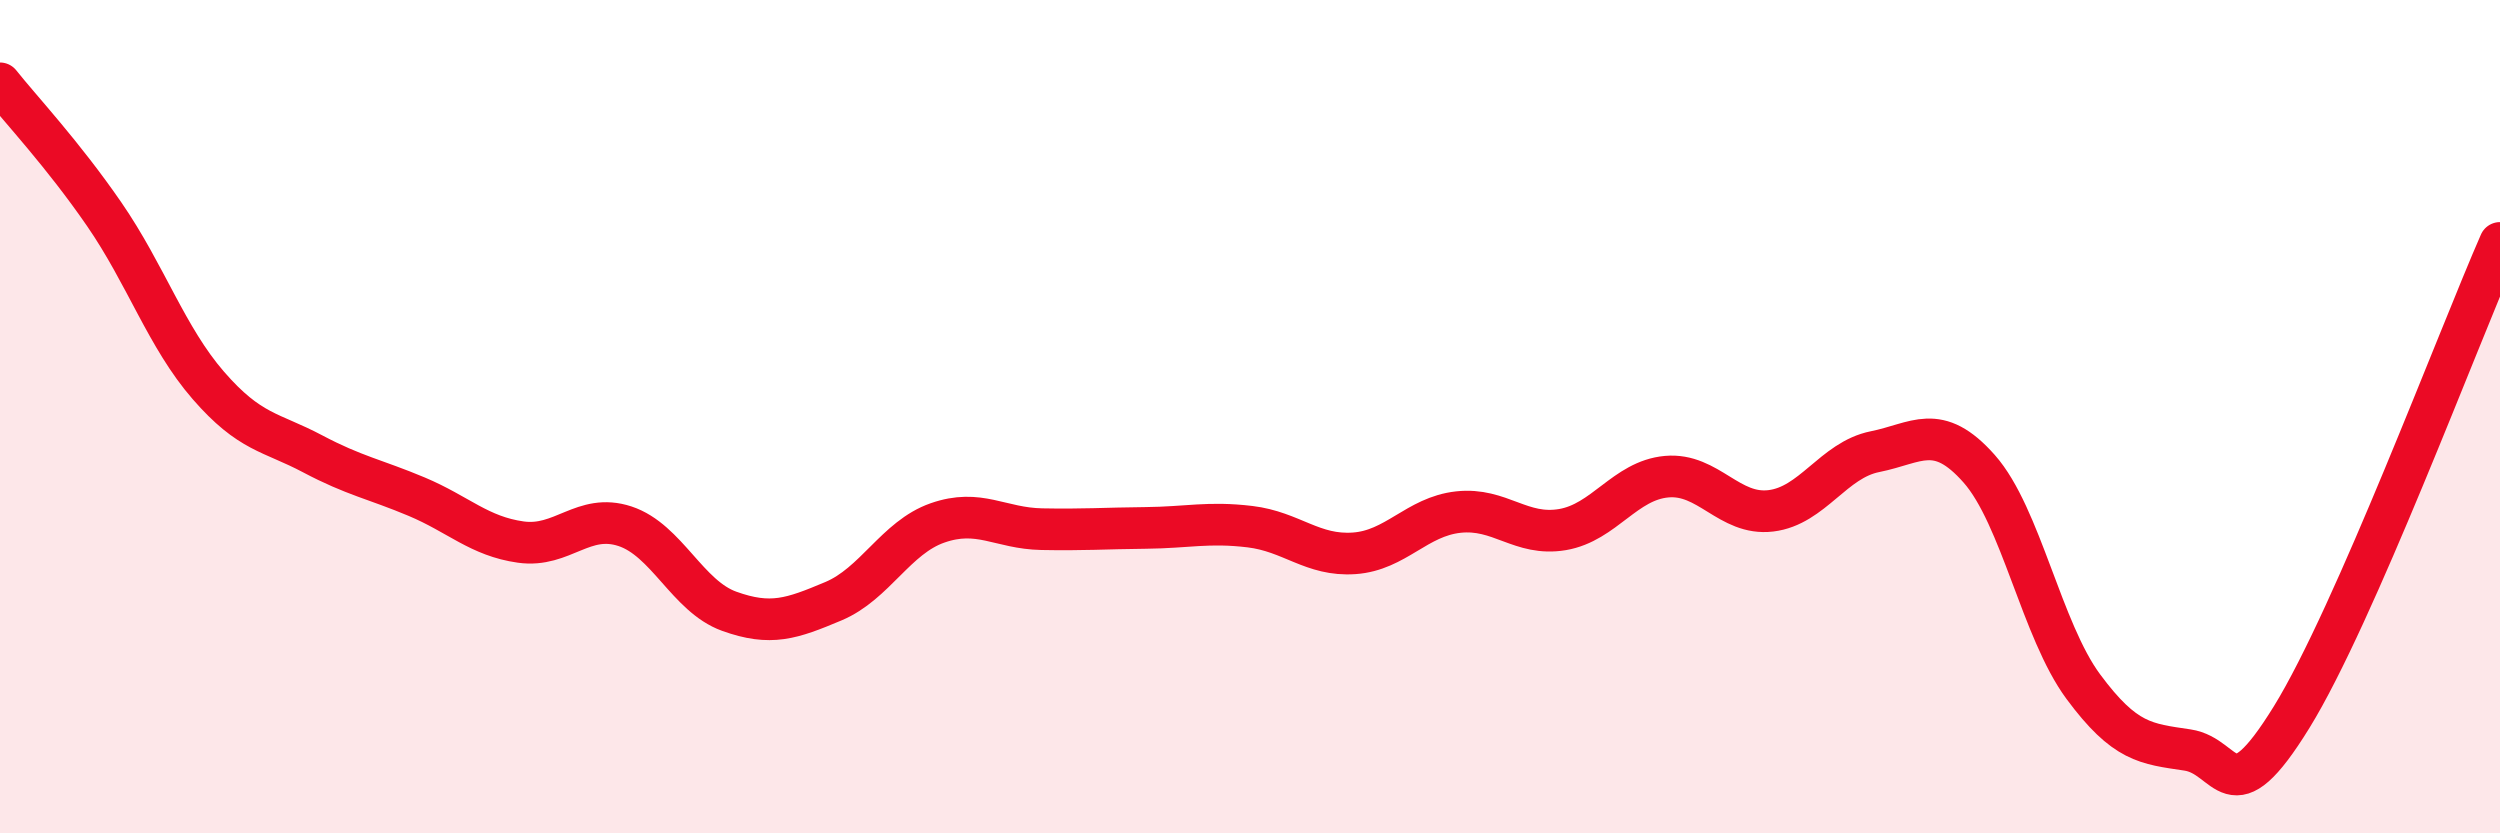
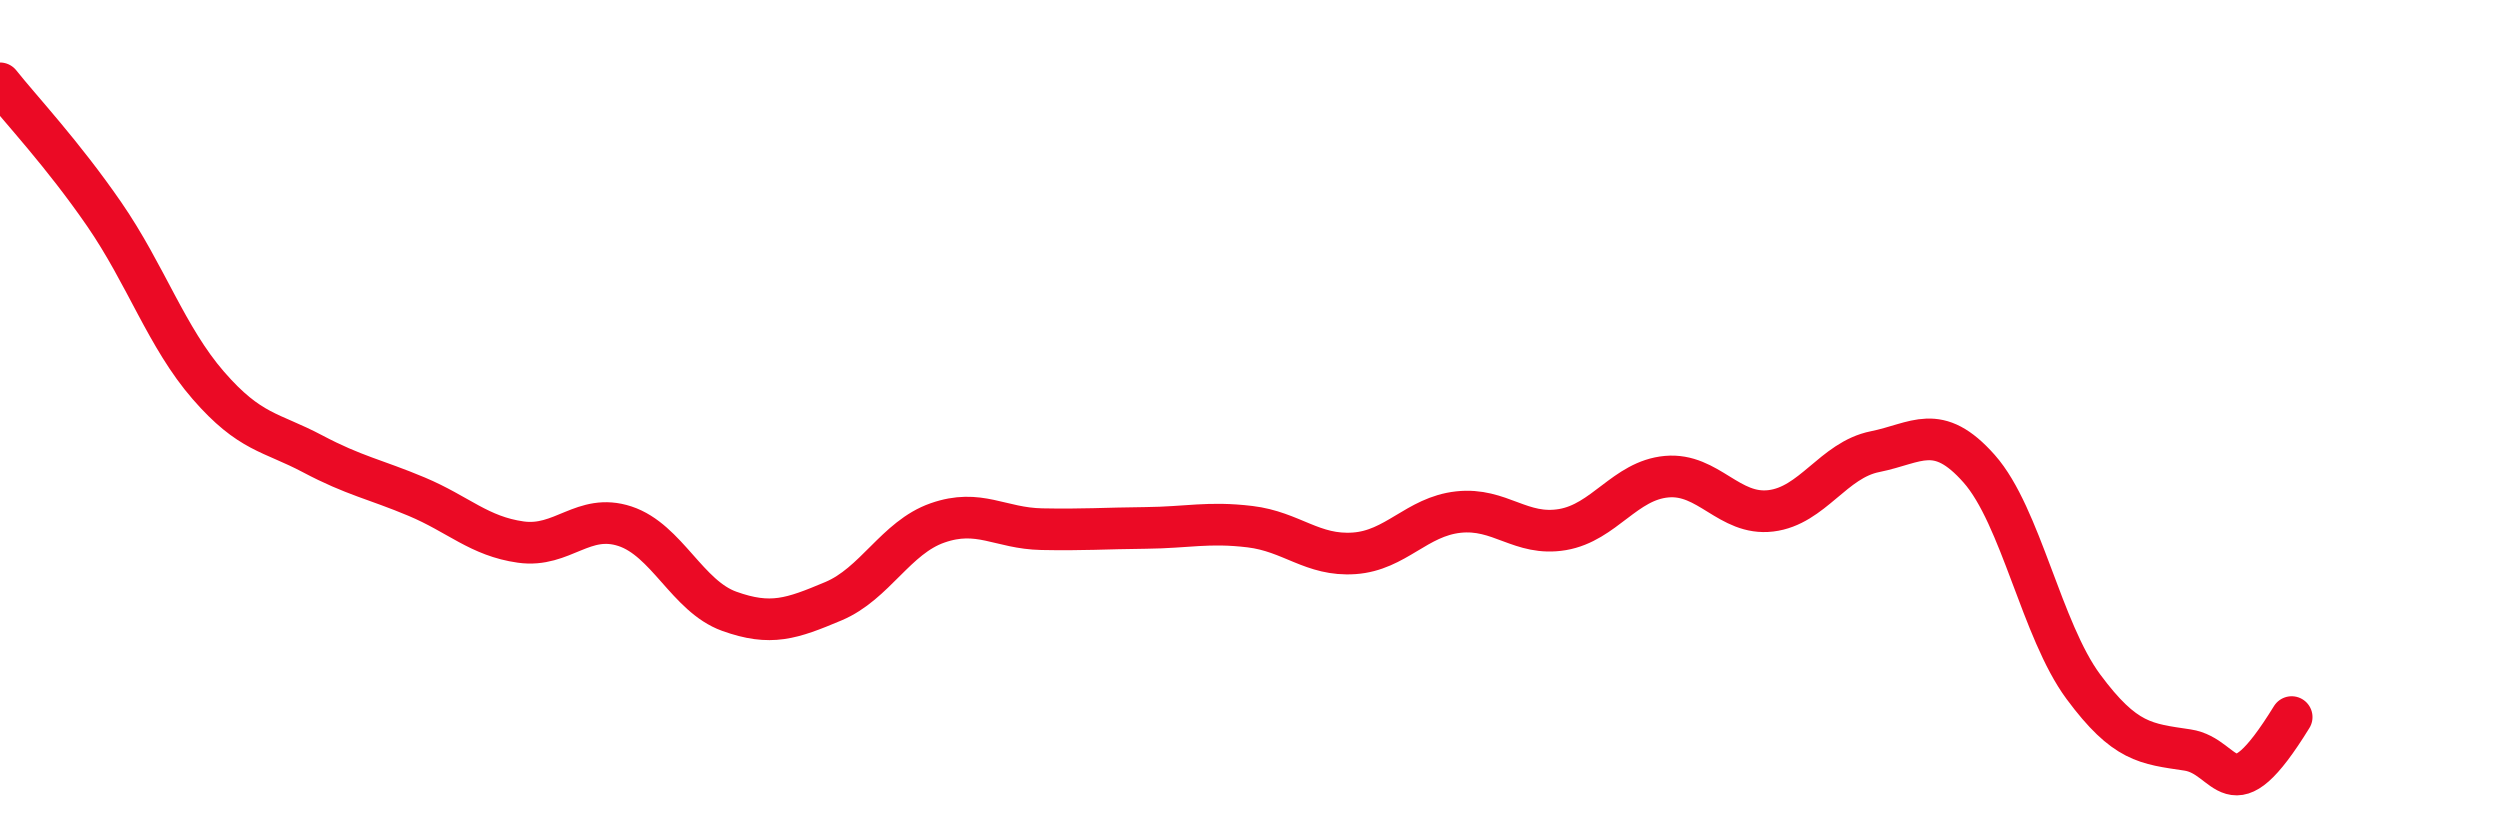
<svg xmlns="http://www.w3.org/2000/svg" width="60" height="20" viewBox="0 0 60 20">
-   <path d="M 0,2 C 0.5,2.63 1.5,3.69 2.5,5.14 C 3.5,6.59 4,8.1 5,9.25 C 6,10.4 6.5,10.36 7.5,10.89 C 8.5,11.42 9,11.5 10,11.92 C 11,12.34 11.5,12.87 12.5,13.01 C 13.5,13.15 14,12.3 15,12.63 C 16,12.96 16.5,14.31 17.5,14.67 C 18.5,15.03 19,14.85 20,14.43 C 21,14.01 21.5,12.9 22.5,12.55 C 23.5,12.2 24,12.68 25,12.7 C 26,12.72 26.5,12.68 27.5,12.67 C 28.5,12.66 29,12.52 30,12.64 C 31,12.76 31.5,13.35 32.5,13.28 C 33.5,13.21 34,12.4 35,12.29 C 36,12.18 36.5,12.88 37.5,12.71 C 38.5,12.54 39,11.53 40,11.44 C 41,11.35 41.5,12.38 42.5,12.26 C 43.5,12.14 44,11.04 45,10.84 C 46,10.64 46.5,10.12 47.5,11.25 C 48.5,12.38 49,15.13 50,16.48 C 51,17.83 51.5,17.85 52.5,18 C 53.5,18.15 53.5,19.64 55,17.21 C 56.5,14.78 59,8.11 60,5.83L60 20L0 20Z" fill="#EB0A25" opacity="0.1" stroke-linecap="round" stroke-linejoin="round" />
-   <path d="M 0,2 C 0.5,2.63 1.5,3.69 2.5,5.14 C 3.5,6.59 4,8.1 5,9.25 C 6,10.4 6.5,10.36 7.5,10.89 C 8.5,11.42 9,11.5 10,11.92 C 11,12.34 11.5,12.87 12.5,13.01 C 13.5,13.15 14,12.3 15,12.63 C 16,12.96 16.5,14.31 17.5,14.67 C 18.5,15.03 19,14.85 20,14.43 C 21,14.01 21.5,12.9 22.5,12.55 C 23.5,12.2 24,12.68 25,12.7 C 26,12.72 26.5,12.68 27.5,12.67 C 28.5,12.66 29,12.52 30,12.64 C 31,12.76 31.5,13.35 32.5,13.28 C 33.5,13.21 34,12.4 35,12.29 C 36,12.18 36.5,12.88 37.5,12.71 C 38.5,12.54 39,11.53 40,11.44 C 41,11.35 41.5,12.38 42.5,12.26 C 43.5,12.14 44,11.04 45,10.84 C 46,10.64 46.5,10.12 47.5,11.25 C 48.5,12.38 49,15.13 50,16.48 C 51,17.83 51.5,17.85 52.5,18 C 53.5,18.15 53.5,19.64 55,17.21 C 56.5,14.78 59,8.11 60,5.83" stroke="#EB0A25" stroke-width="1" fill="none" stroke-linecap="round" stroke-linejoin="round" />
+   <path d="M 0,2 C 0.5,2.63 1.5,3.69 2.5,5.14 C 3.5,6.59 4,8.1 5,9.25 C 6,10.4 6.5,10.36 7.5,10.89 C 8.5,11.42 9,11.5 10,11.92 C 11,12.34 11.5,12.87 12.5,13.01 C 13.5,13.15 14,12.3 15,12.63 C 16,12.96 16.5,14.31 17.5,14.67 C 18.5,15.03 19,14.85 20,14.43 C 21,14.01 21.5,12.9 22.5,12.55 C 23.5,12.2 24,12.68 25,12.7 C 26,12.72 26.5,12.68 27.5,12.67 C 28.5,12.66 29,12.52 30,12.64 C 31,12.76 31.5,13.35 32.5,13.28 C 33.5,13.21 34,12.4 35,12.29 C 36,12.18 36.5,12.88 37.5,12.71 C 38.5,12.54 39,11.53 40,11.44 C 41,11.35 41.5,12.38 42.5,12.26 C 43.5,12.14 44,11.04 45,10.84 C 46,10.64 46.5,10.12 47.5,11.25 C 48.5,12.38 49,15.13 50,16.48 C 51,17.83 51.5,17.85 52.5,18 C 53.5,18.15 53.5,19.64 55,17.21 " stroke="#EB0A25" stroke-width="1" fill="none" stroke-linecap="round" stroke-linejoin="round" />
</svg>